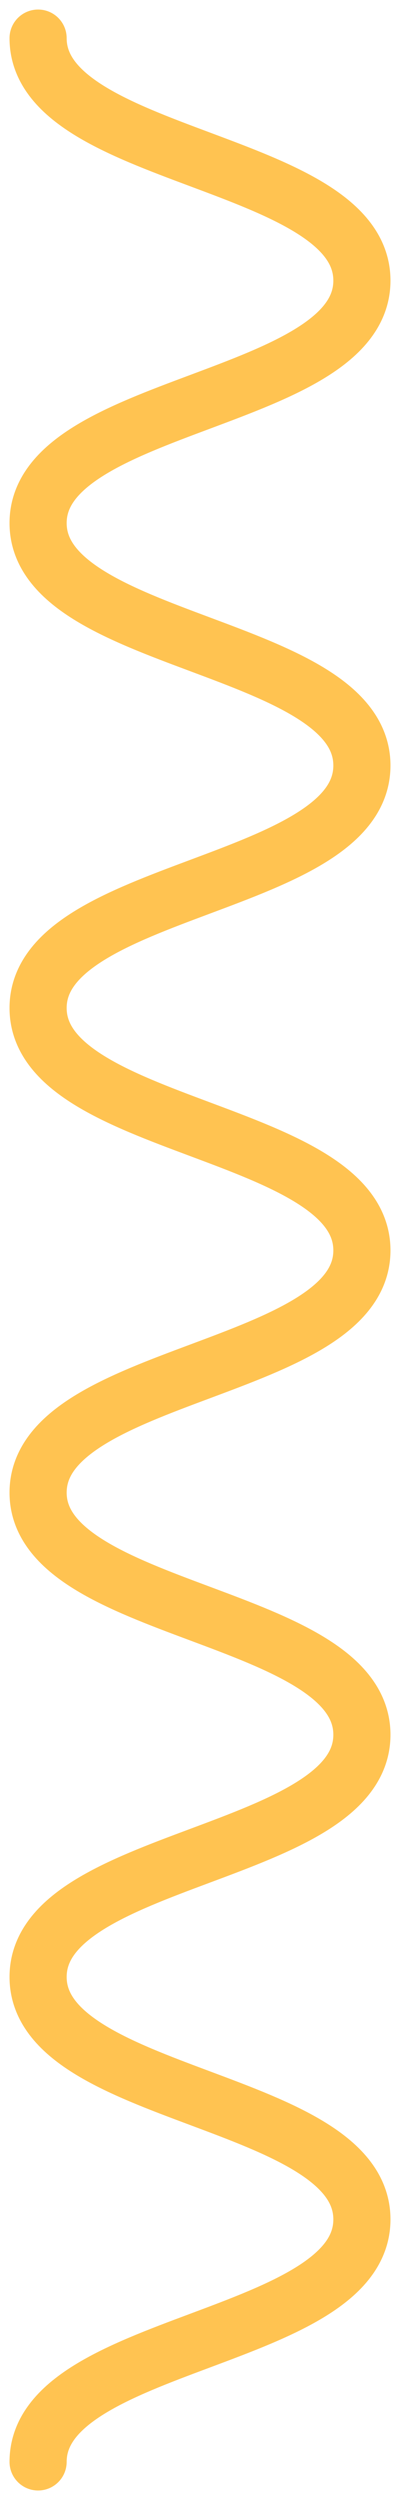
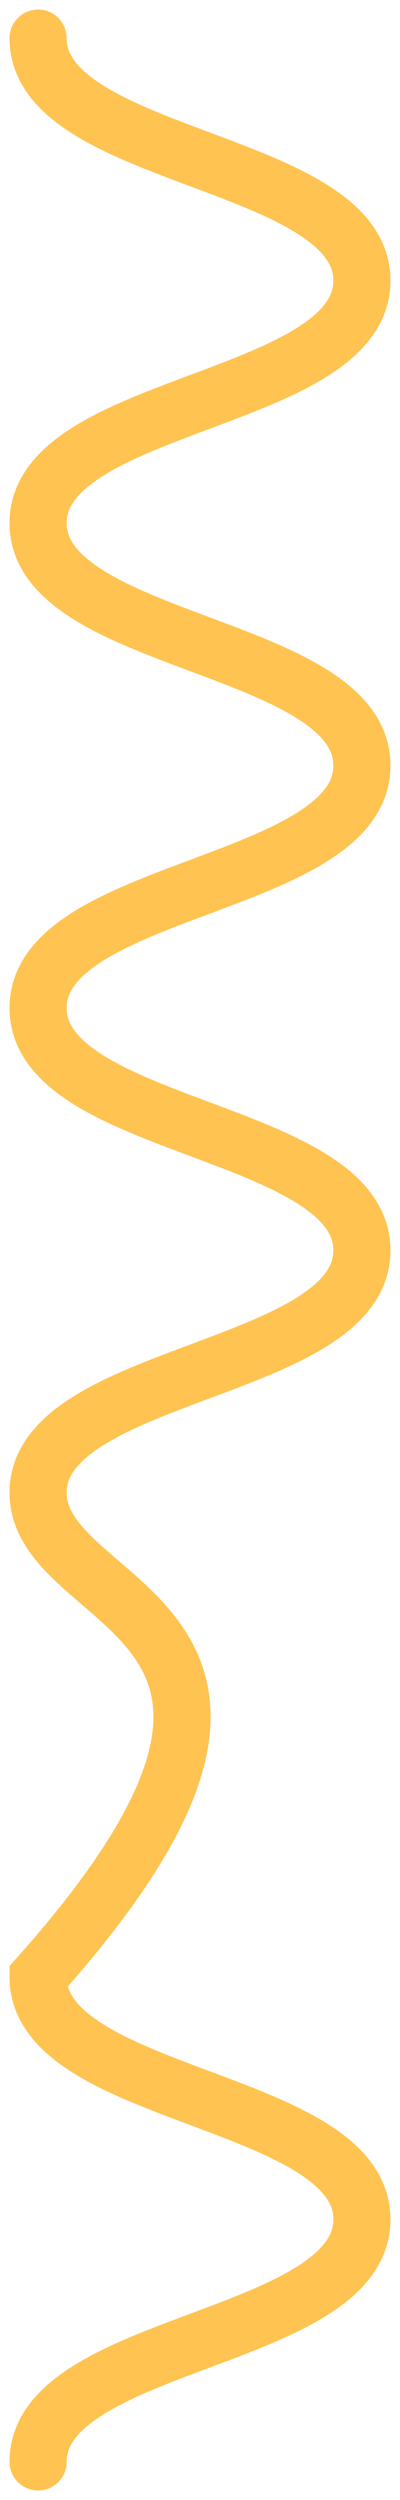
<svg xmlns="http://www.w3.org/2000/svg" width="21" height="131" viewBox="0 0 21 131" fill="none">
-   <path d="M2 129C2 122.648 19 122.648 19 116.296C19 109.943 2 109.943 2 103.591C2 97.239 19 97.239 19 90.901C19 84.549 2 84.549 2 78.212C2 71.859 19 71.859 19 65.522C19 59.17 2 59.17 2 52.818C2 46.466 19 46.466 19 40.113C19 33.761 2 33.761 2 27.409C2 21.057 19 21.057 19 14.704C19 8.352 2 8.352 2 2" stroke="#FFC351" stroke-width="3" stroke-miterlimit="10" stroke-linecap="round" />
+   <path d="M2 129C2 122.648 19 122.648 19 116.296C19 109.943 2 109.943 2 103.591C19 84.549 2 84.549 2 78.212C2 71.859 19 71.859 19 65.522C19 59.17 2 59.17 2 52.818C2 46.466 19 46.466 19 40.113C19 33.761 2 33.761 2 27.409C2 21.057 19 21.057 19 14.704C19 8.352 2 8.352 2 2" stroke="#FFC351" stroke-width="3" stroke-miterlimit="10" stroke-linecap="round" />
</svg>